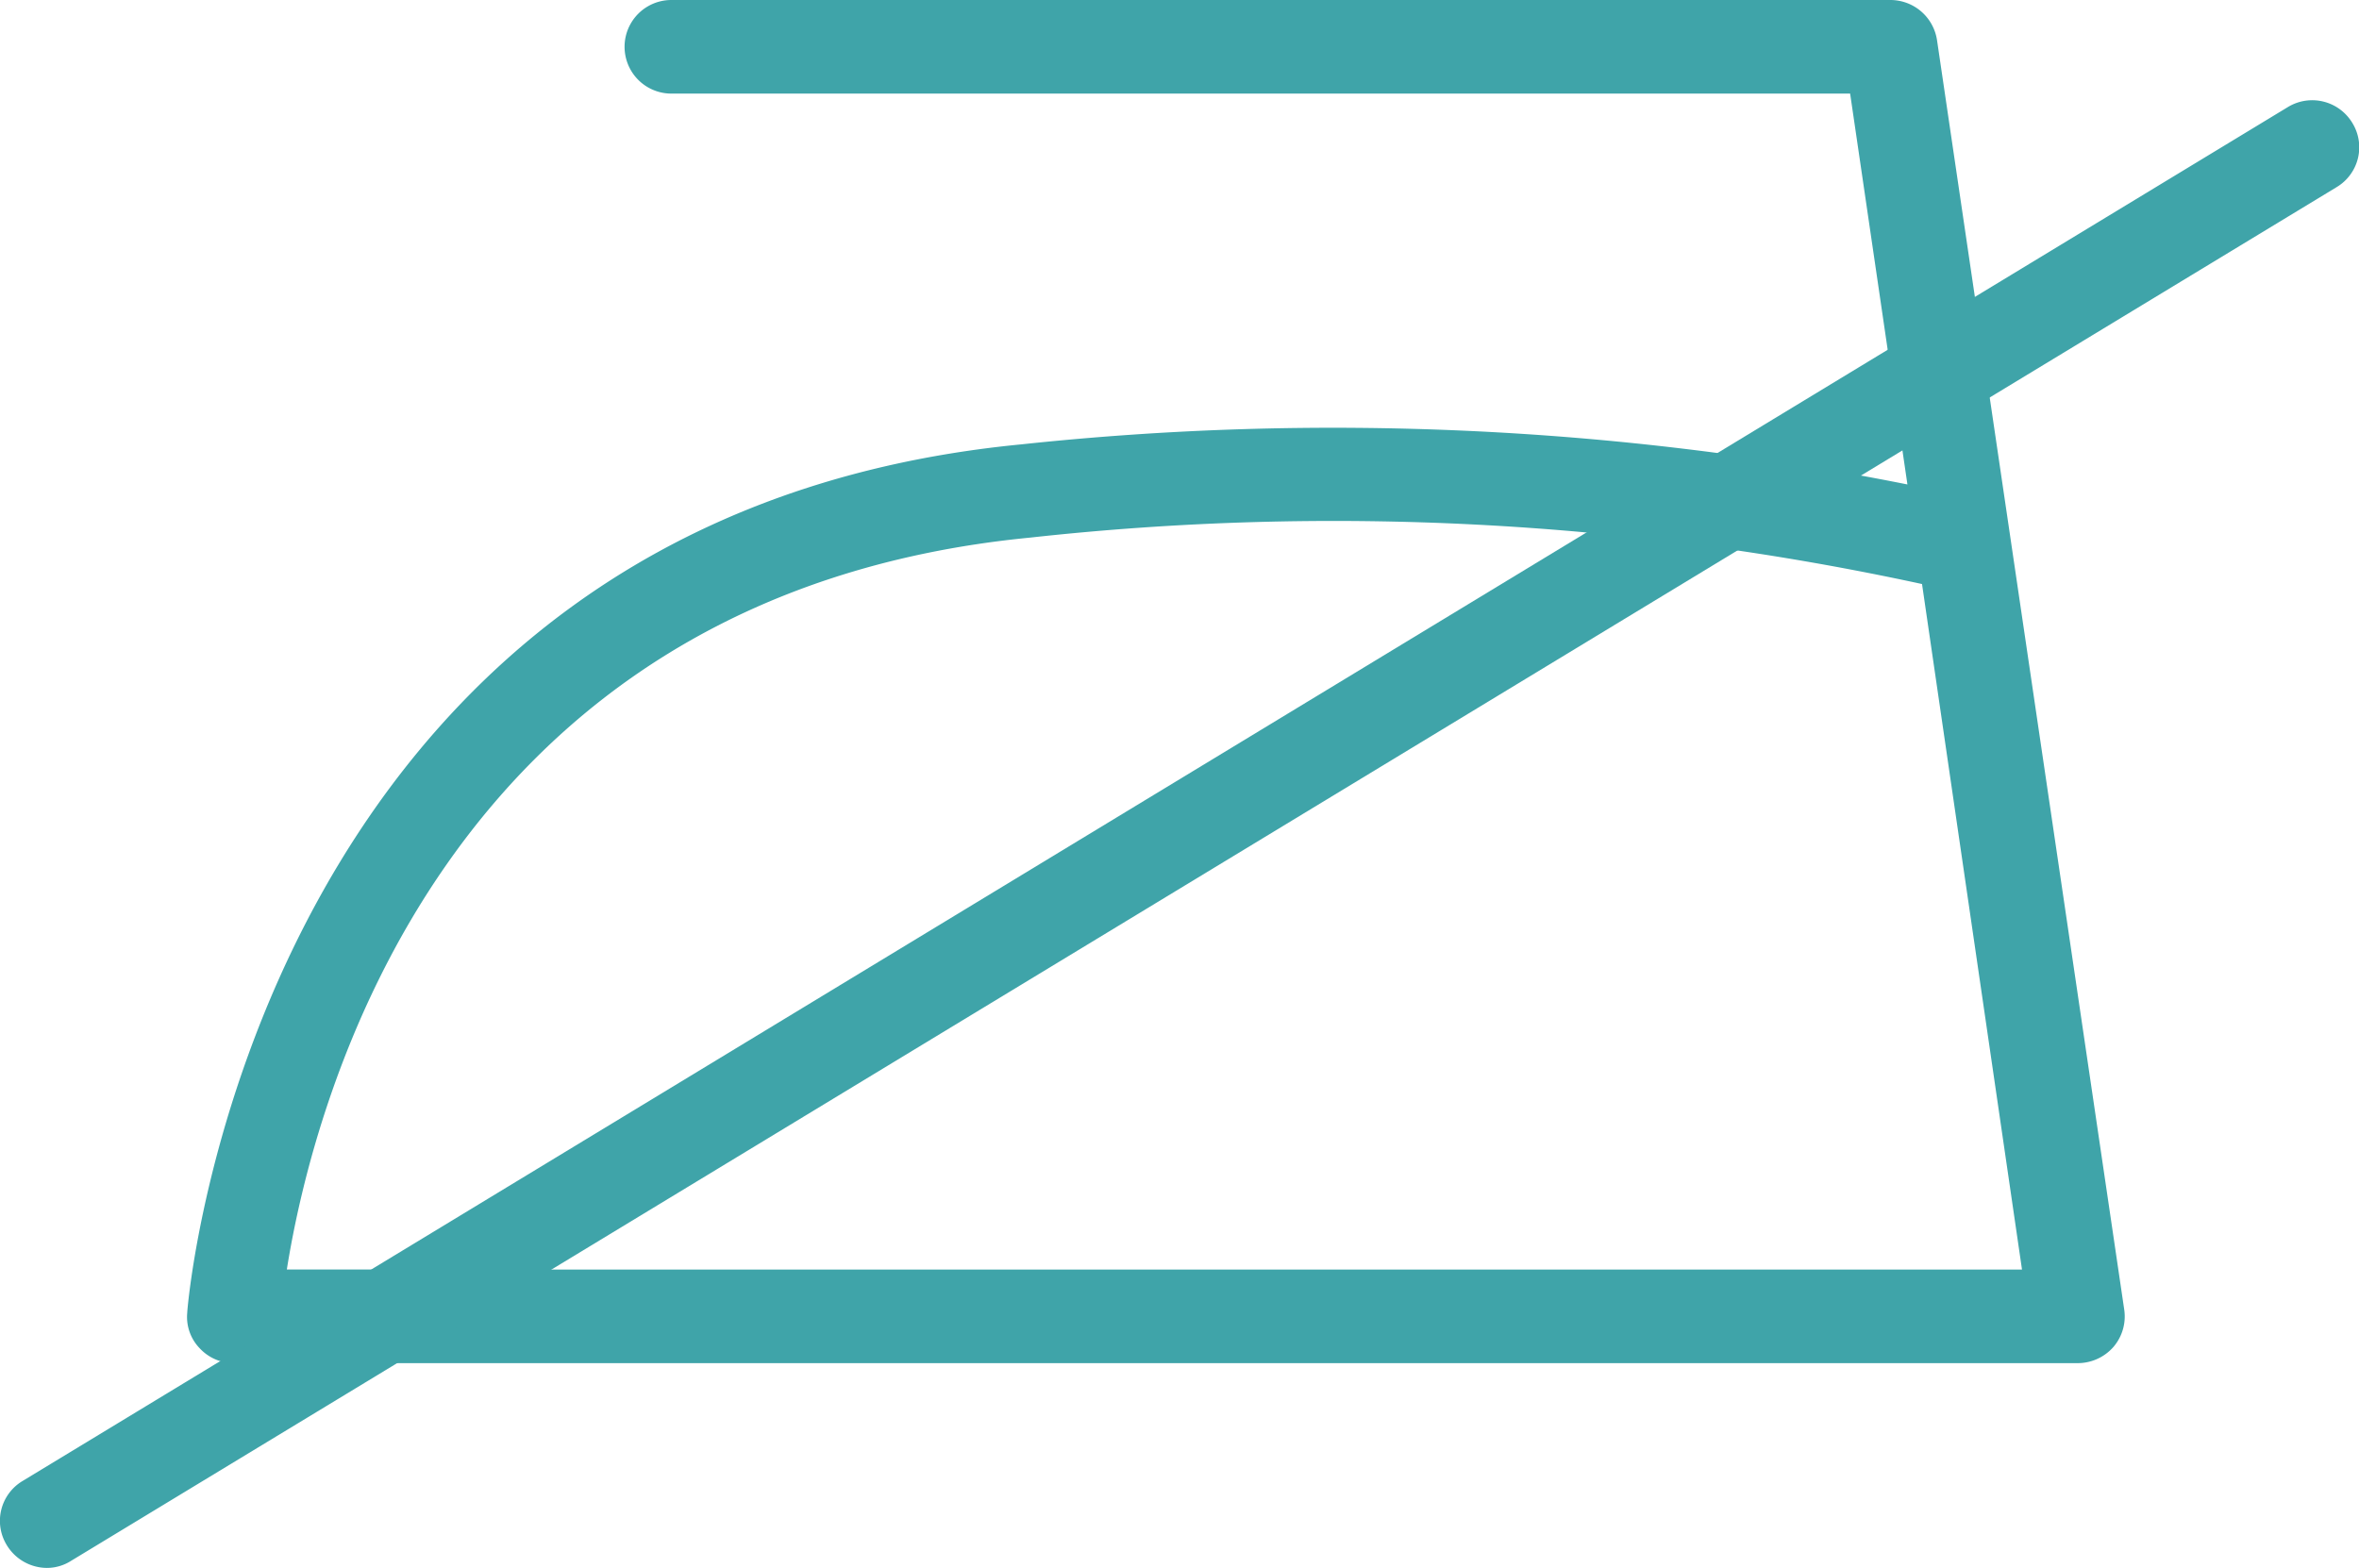
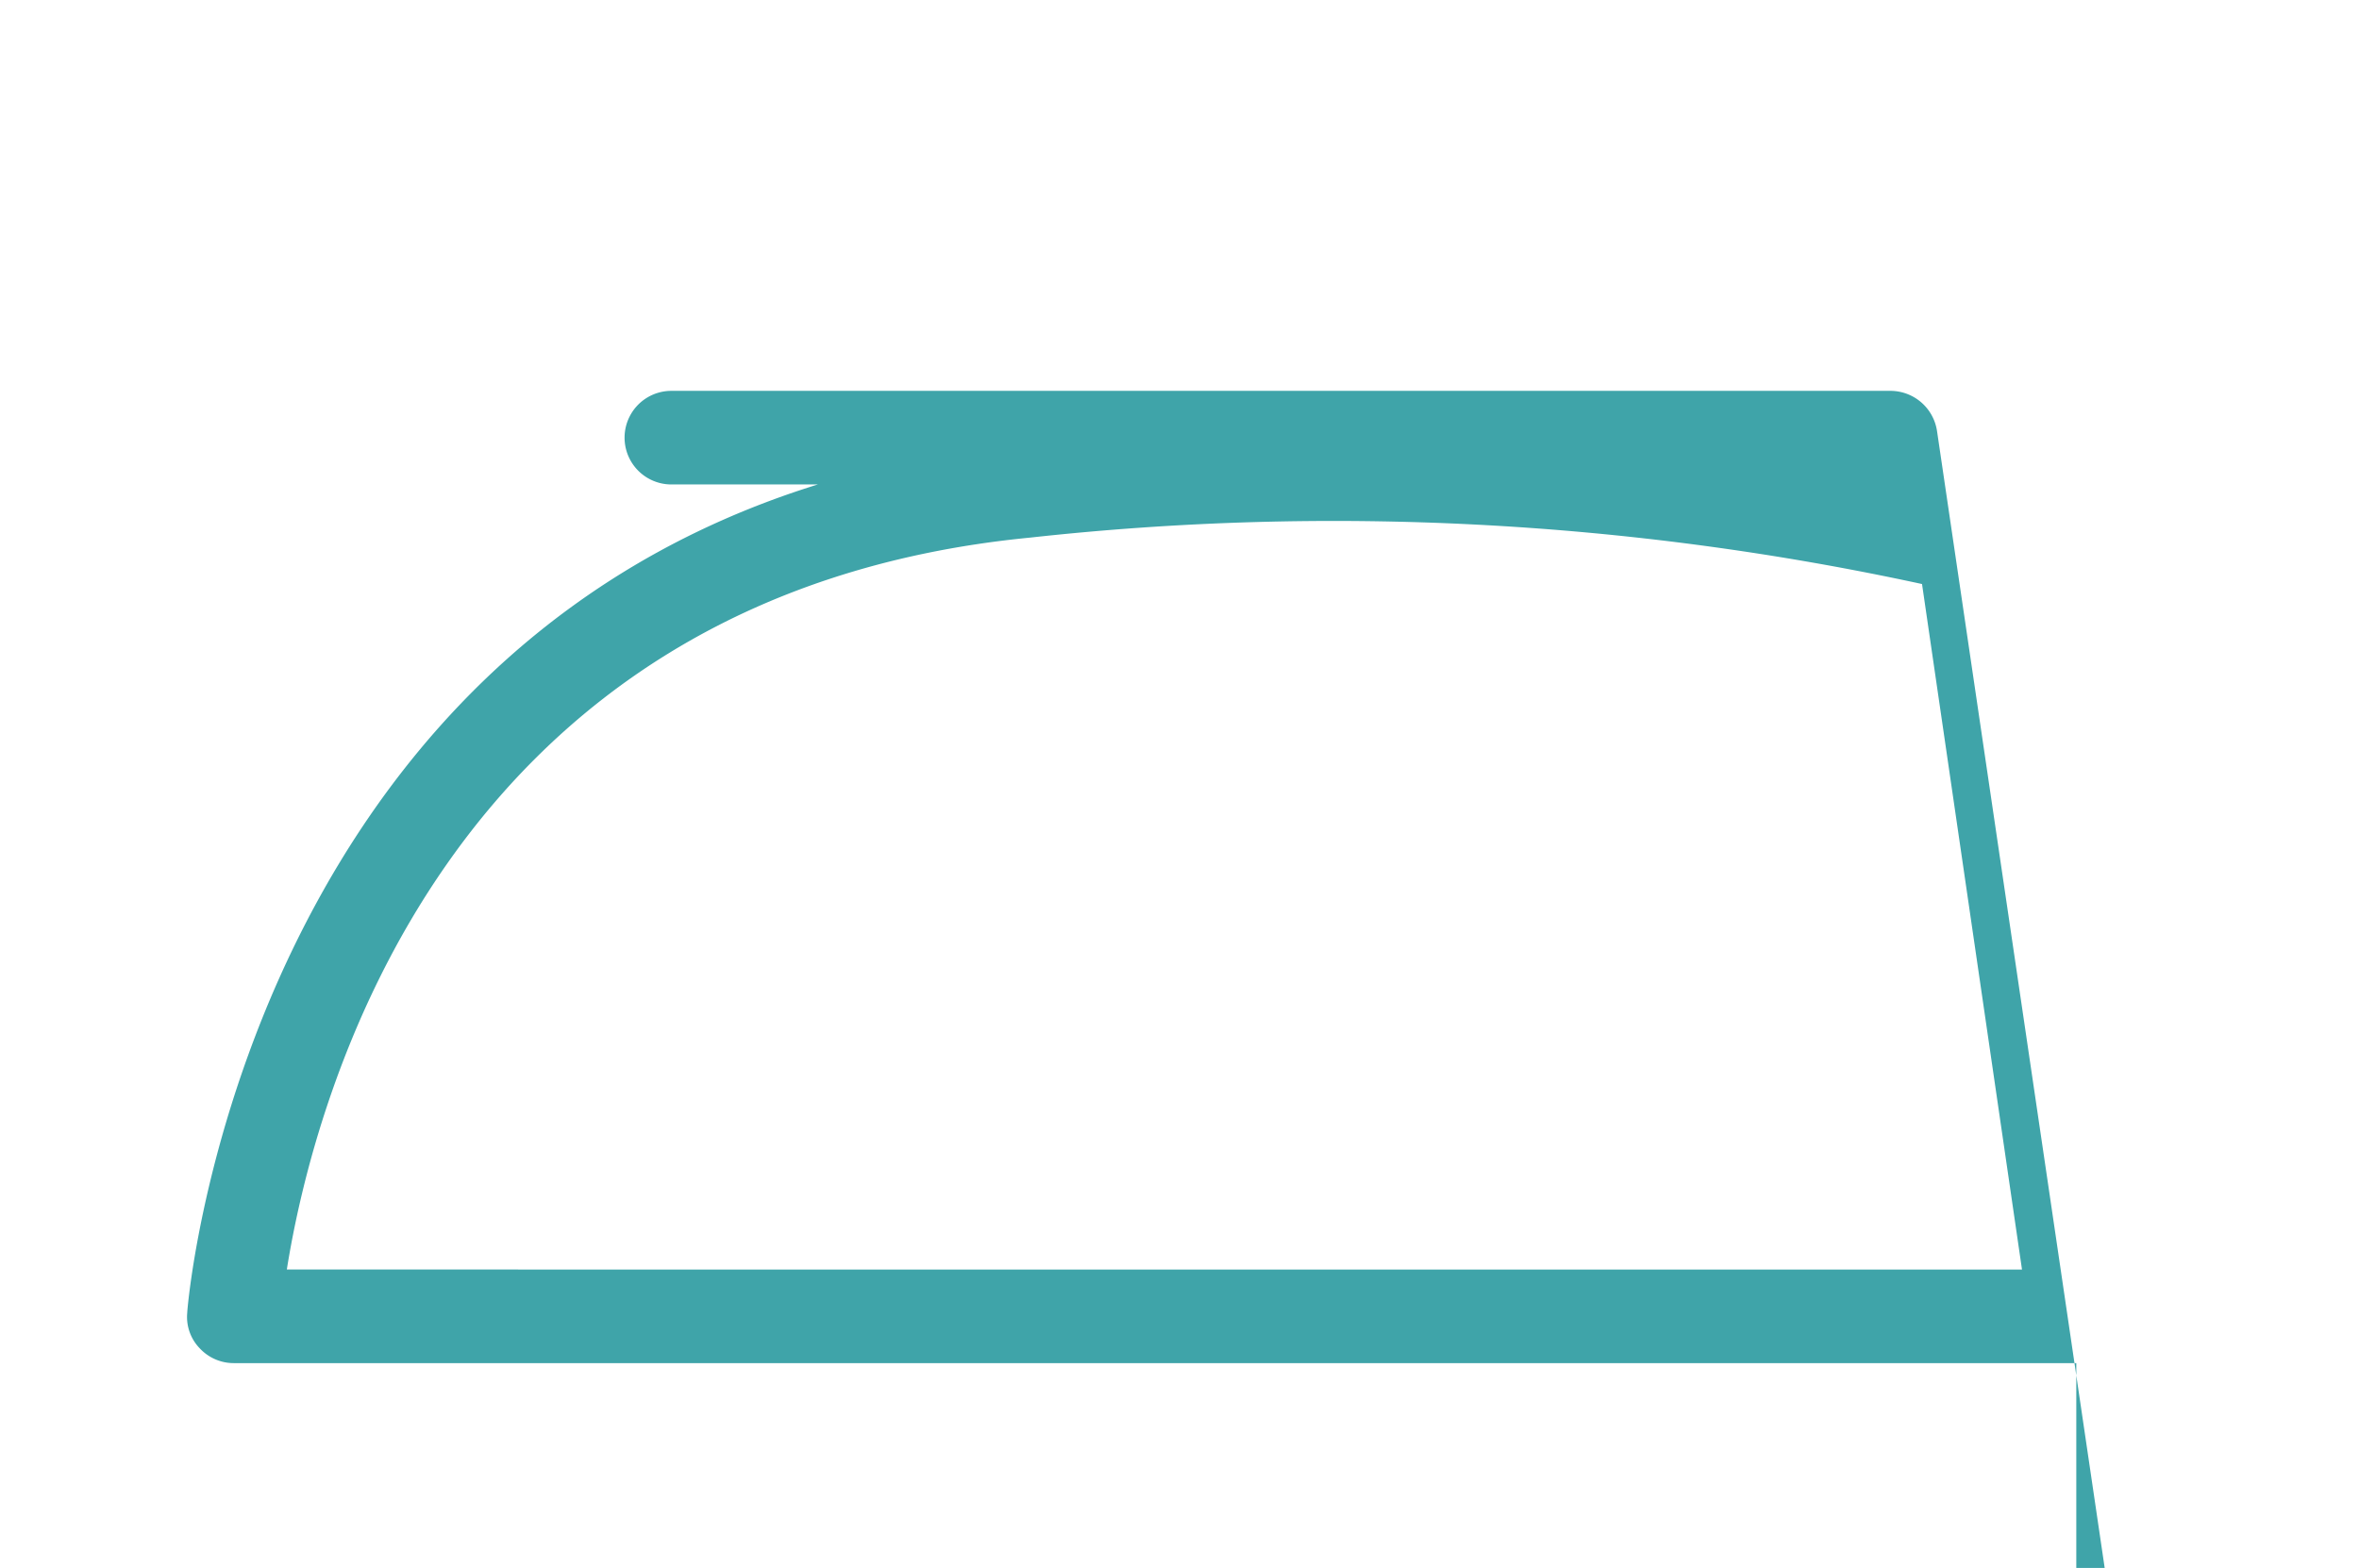
<svg xmlns="http://www.w3.org/2000/svg" viewBox="0 0 63 41.88">
  <defs>
    <style>.cls-1{fill:#3fa4a9}</style>
  </defs>
  <g id="Capa_2" data-name="Capa 2">
    <g id="Capa_1-2" data-name="Capa 1">
-       <path d="M55.45 36.41H6.25a1.24 1.24 0 0 1-.92-.4 1.2 1.2 0 0 1-.33-.94c0-.21 1.75-21.21 22.27-23.2a78.44 78.44 0 0 1 23.67 1.07L49.41 2.5H17.93a1.25 1.25 0 0 1 0-2.5h32.56a1.26 1.26 0 0 1 1.24 1.07l5 33.91a1.25 1.25 0 0 1-.29 1 1.27 1.27 0 0 1-.99.43Zm-47.79-2.5H54L51.33 15.6a74.1 74.1 0 0 0-23.82-1.24C11.78 15.89 8.36 29.51 7.66 33.91Z" class="cls-1" />
-       <path d="M1.25 41.88a1.26 1.26 0 0 1-1.07-.61 1.24 1.24 0 0 1 .42-1.71l60.5-36.7a1.25 1.25 0 0 1 1.72.42A1.24 1.24 0 0 1 62.4 5L1.9 41.69a1.2 1.2 0 0 1-.65.19Z" class="cls-1" />
+       <path d="M55.45 36.41H6.25a1.24 1.24 0 0 1-.92-.4 1.2 1.2 0 0 1-.33-.94c0-.21 1.75-21.21 22.27-23.2a78.44 78.44 0 0 1 23.67 1.07H17.93a1.25 1.25 0 0 1 0-2.5h32.56a1.26 1.26 0 0 1 1.24 1.07l5 33.91a1.25 1.25 0 0 1-.29 1 1.27 1.27 0 0 1-.99.43Zm-47.79-2.5H54L51.33 15.6a74.1 74.1 0 0 0-23.82-1.24C11.78 15.89 8.36 29.51 7.66 33.91Z" class="cls-1" />
    </g>
  </g>
</svg>